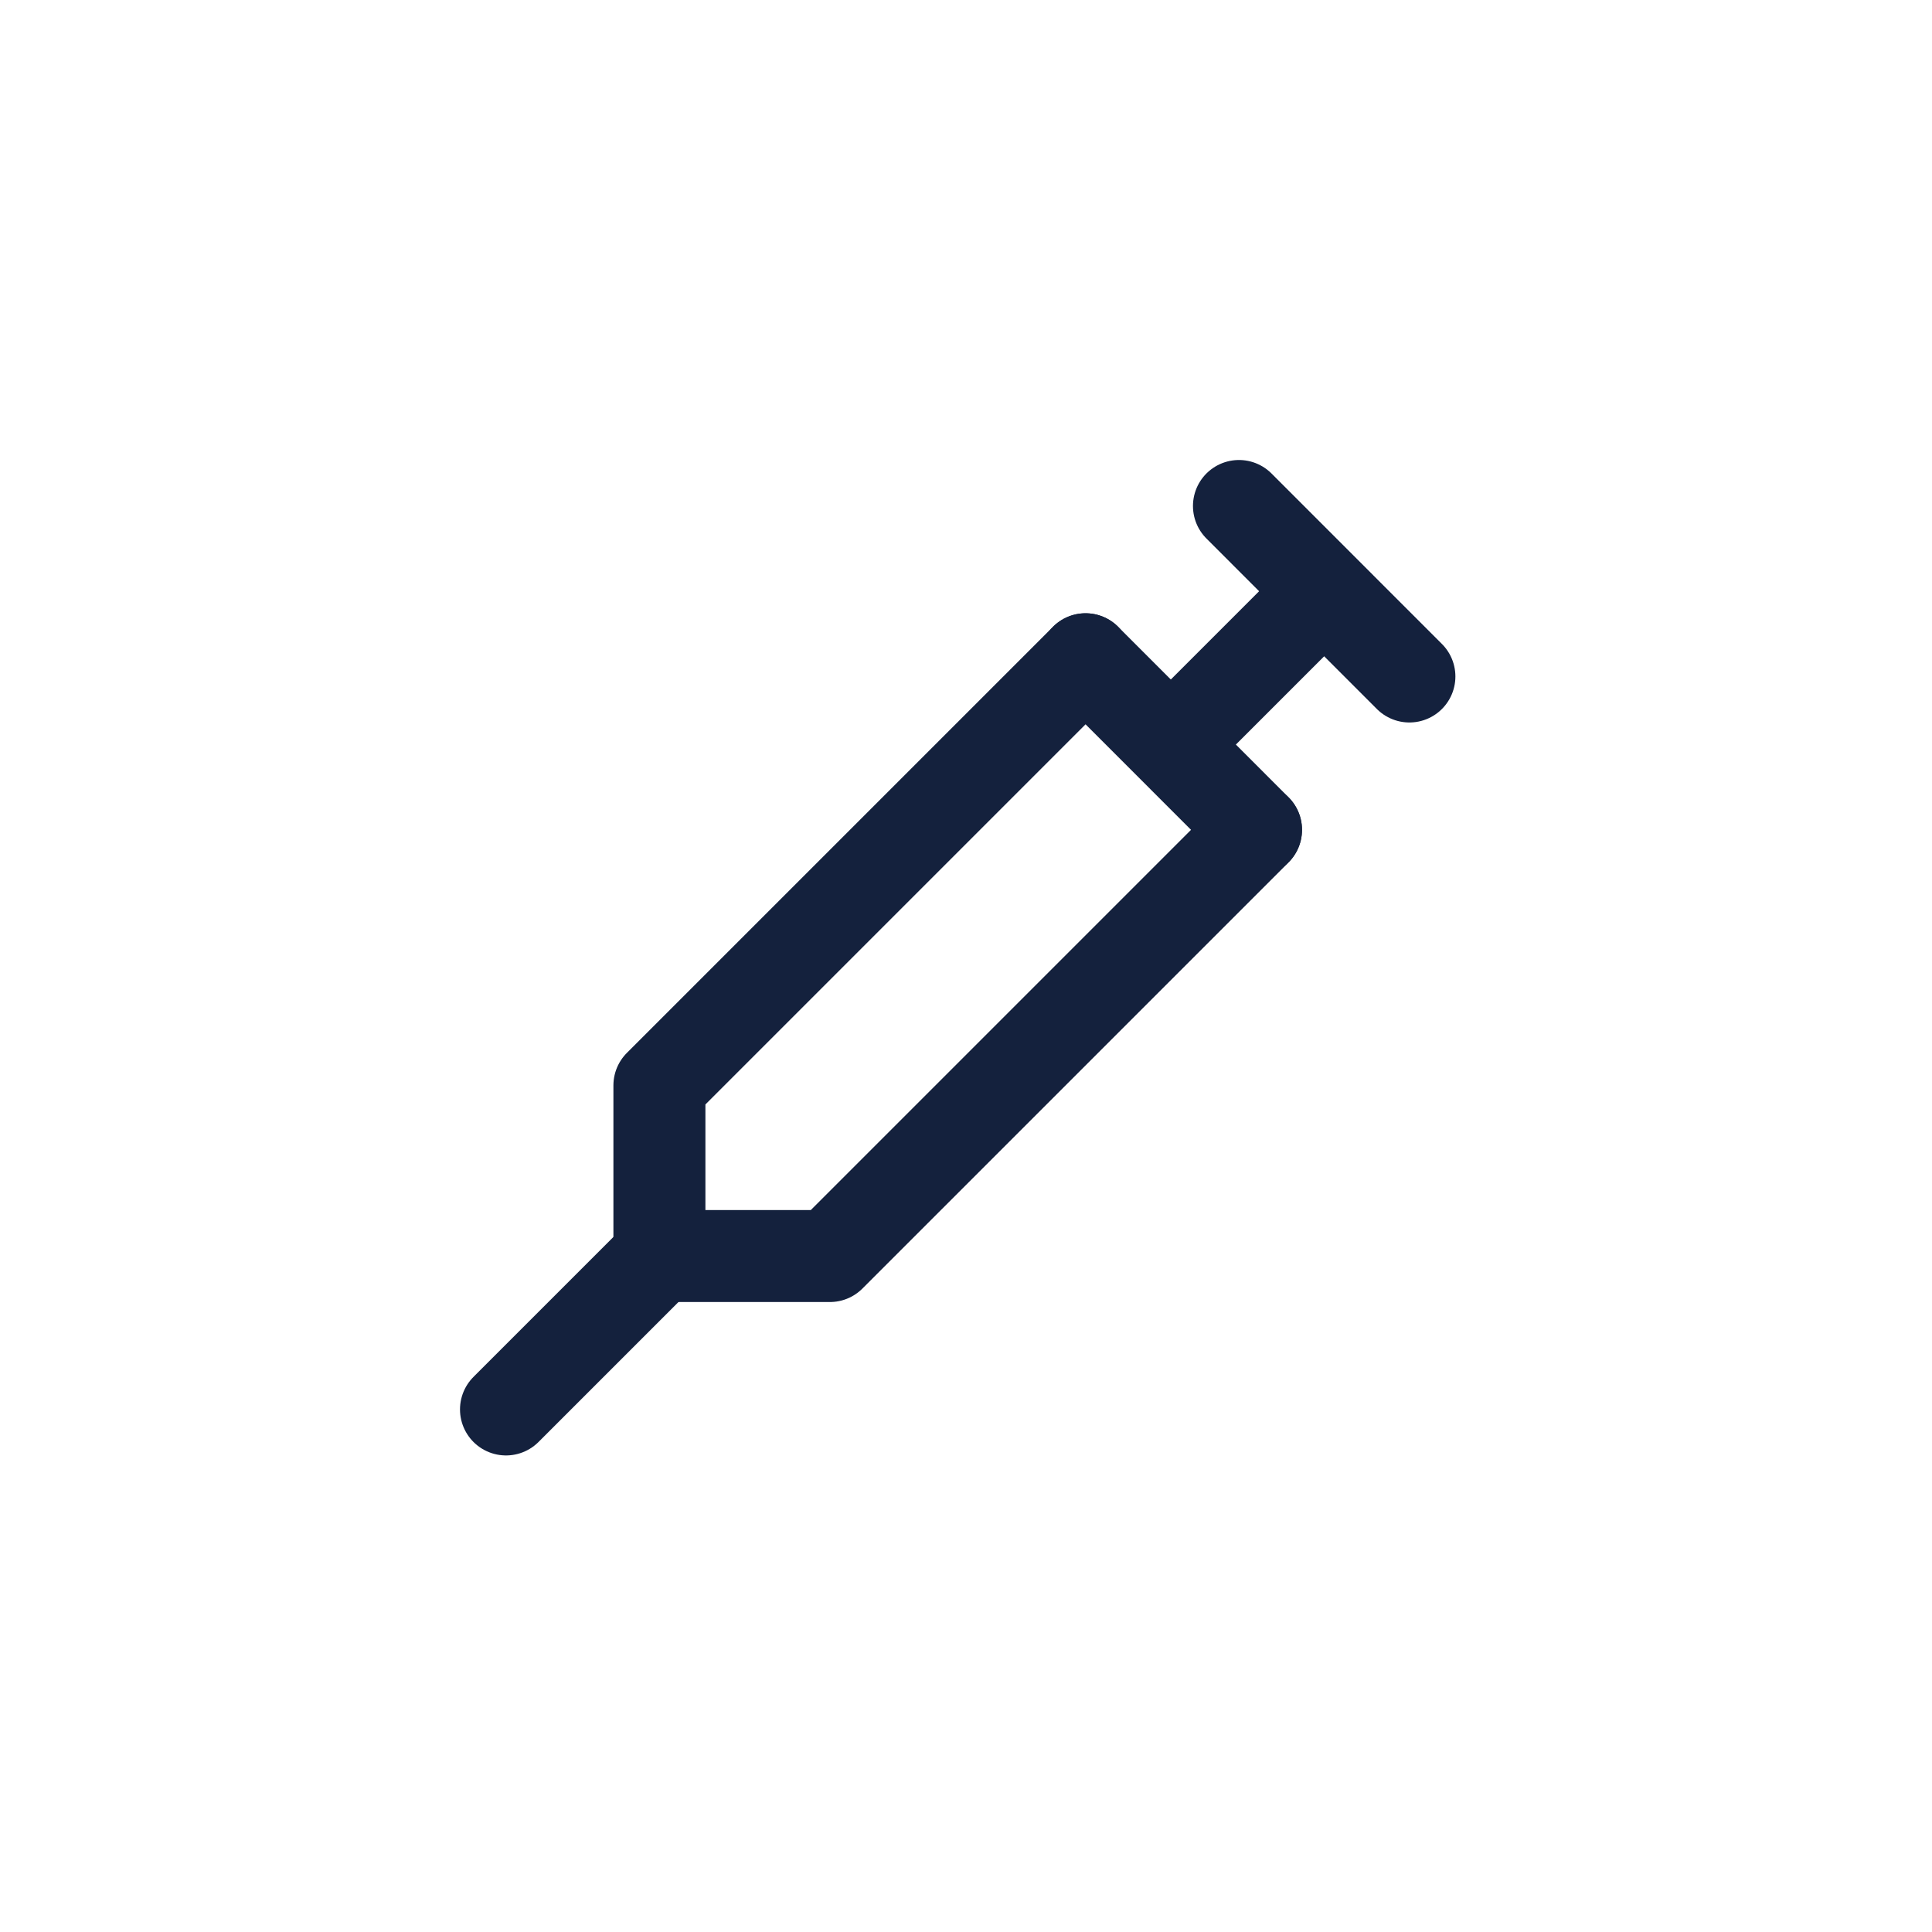
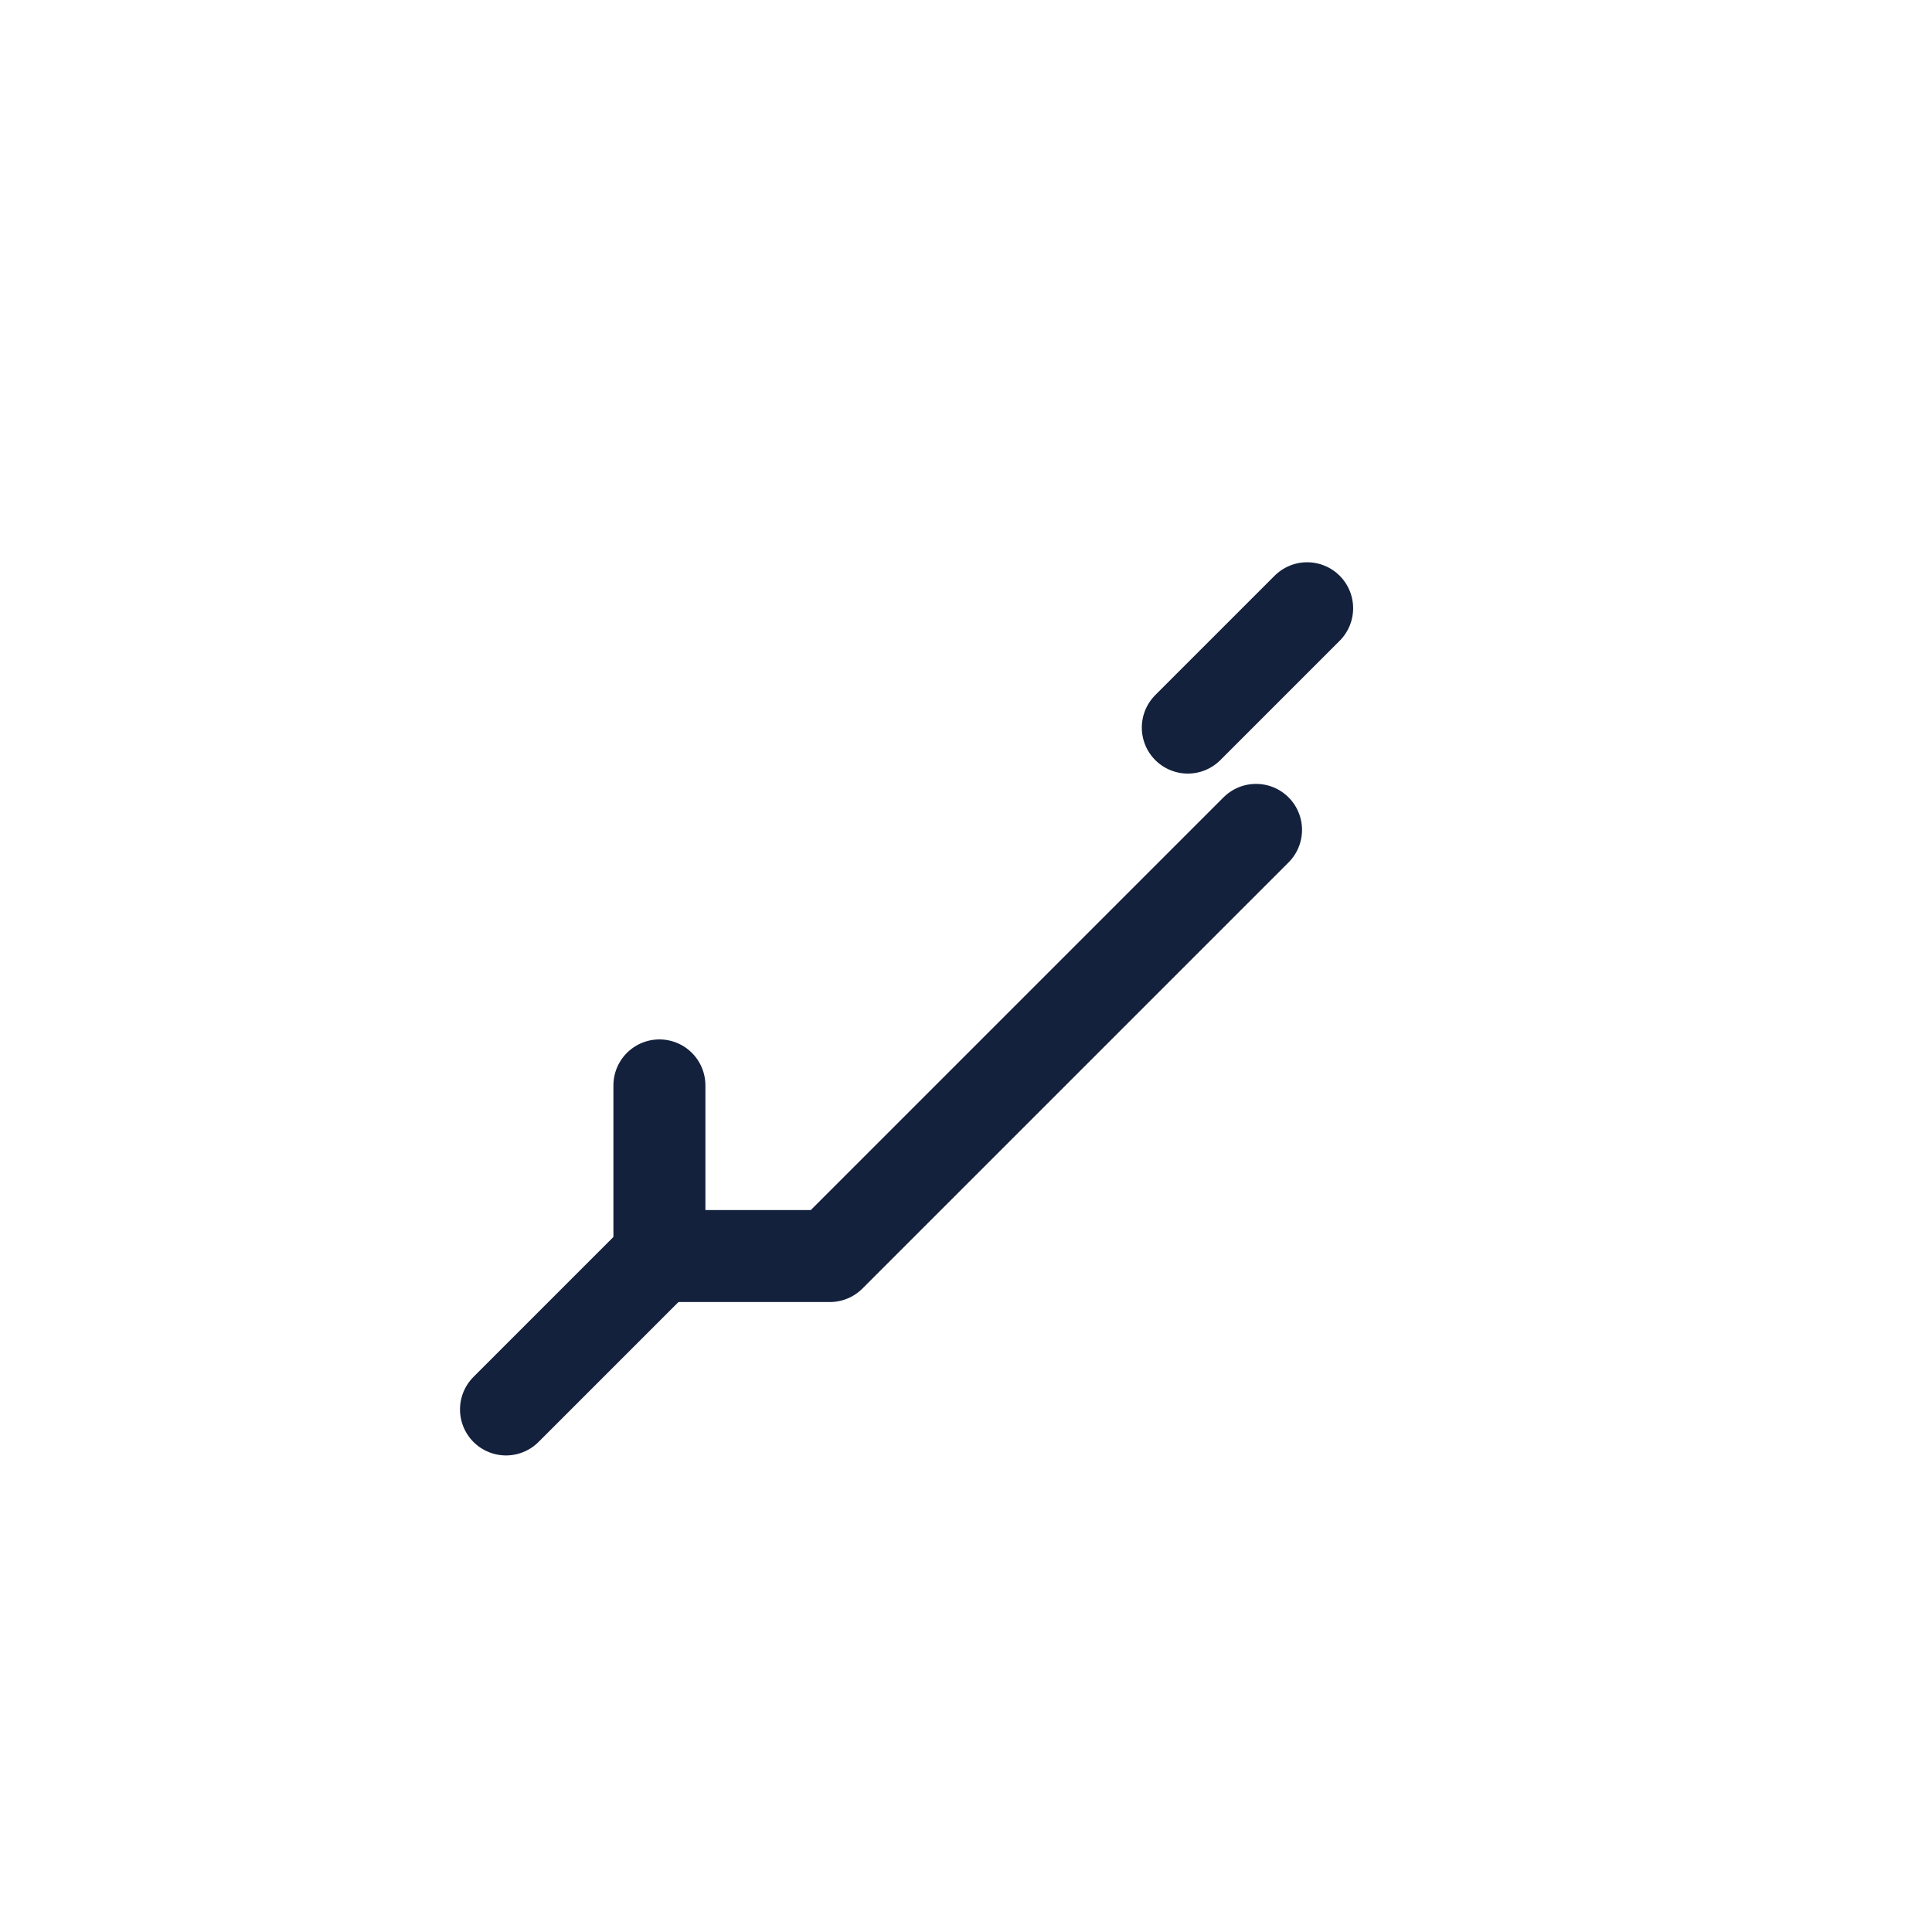
<svg xmlns="http://www.w3.org/2000/svg" width="42" height="42" viewBox="0 0 42 42" fill="none">
-   <path d="M14.335 27.302V23.596L23.599 14.332" stroke="#14213D" stroke-width="2" stroke-linecap="round" stroke-linejoin="round" />
+   <path d="M14.335 27.302V23.596" stroke="#14213D" stroke-width="2" stroke-linecap="round" stroke-linejoin="round" />
  <path d="M14.335 27.305L18.041 27.305L27.305 18.041" stroke="#14213D" stroke-width="2" stroke-linecap="round" stroke-linejoin="round" />
  <path d="M14.335 27.305L11 30.64" stroke="#14213D" stroke-width="2" stroke-linecap="round" />
  <path d="M28.416 13.223L25.822 15.817" stroke="#14213D" stroke-width="2" stroke-linecap="round" />
-   <path d="M23.599 14.332L27.304 18.038" stroke="#14213D" stroke-width="2" stroke-linecap="round" />
-   <path d="M26.934 11L30.639 14.706" stroke="#14213D" stroke-width="2" stroke-linecap="round" />
</svg>